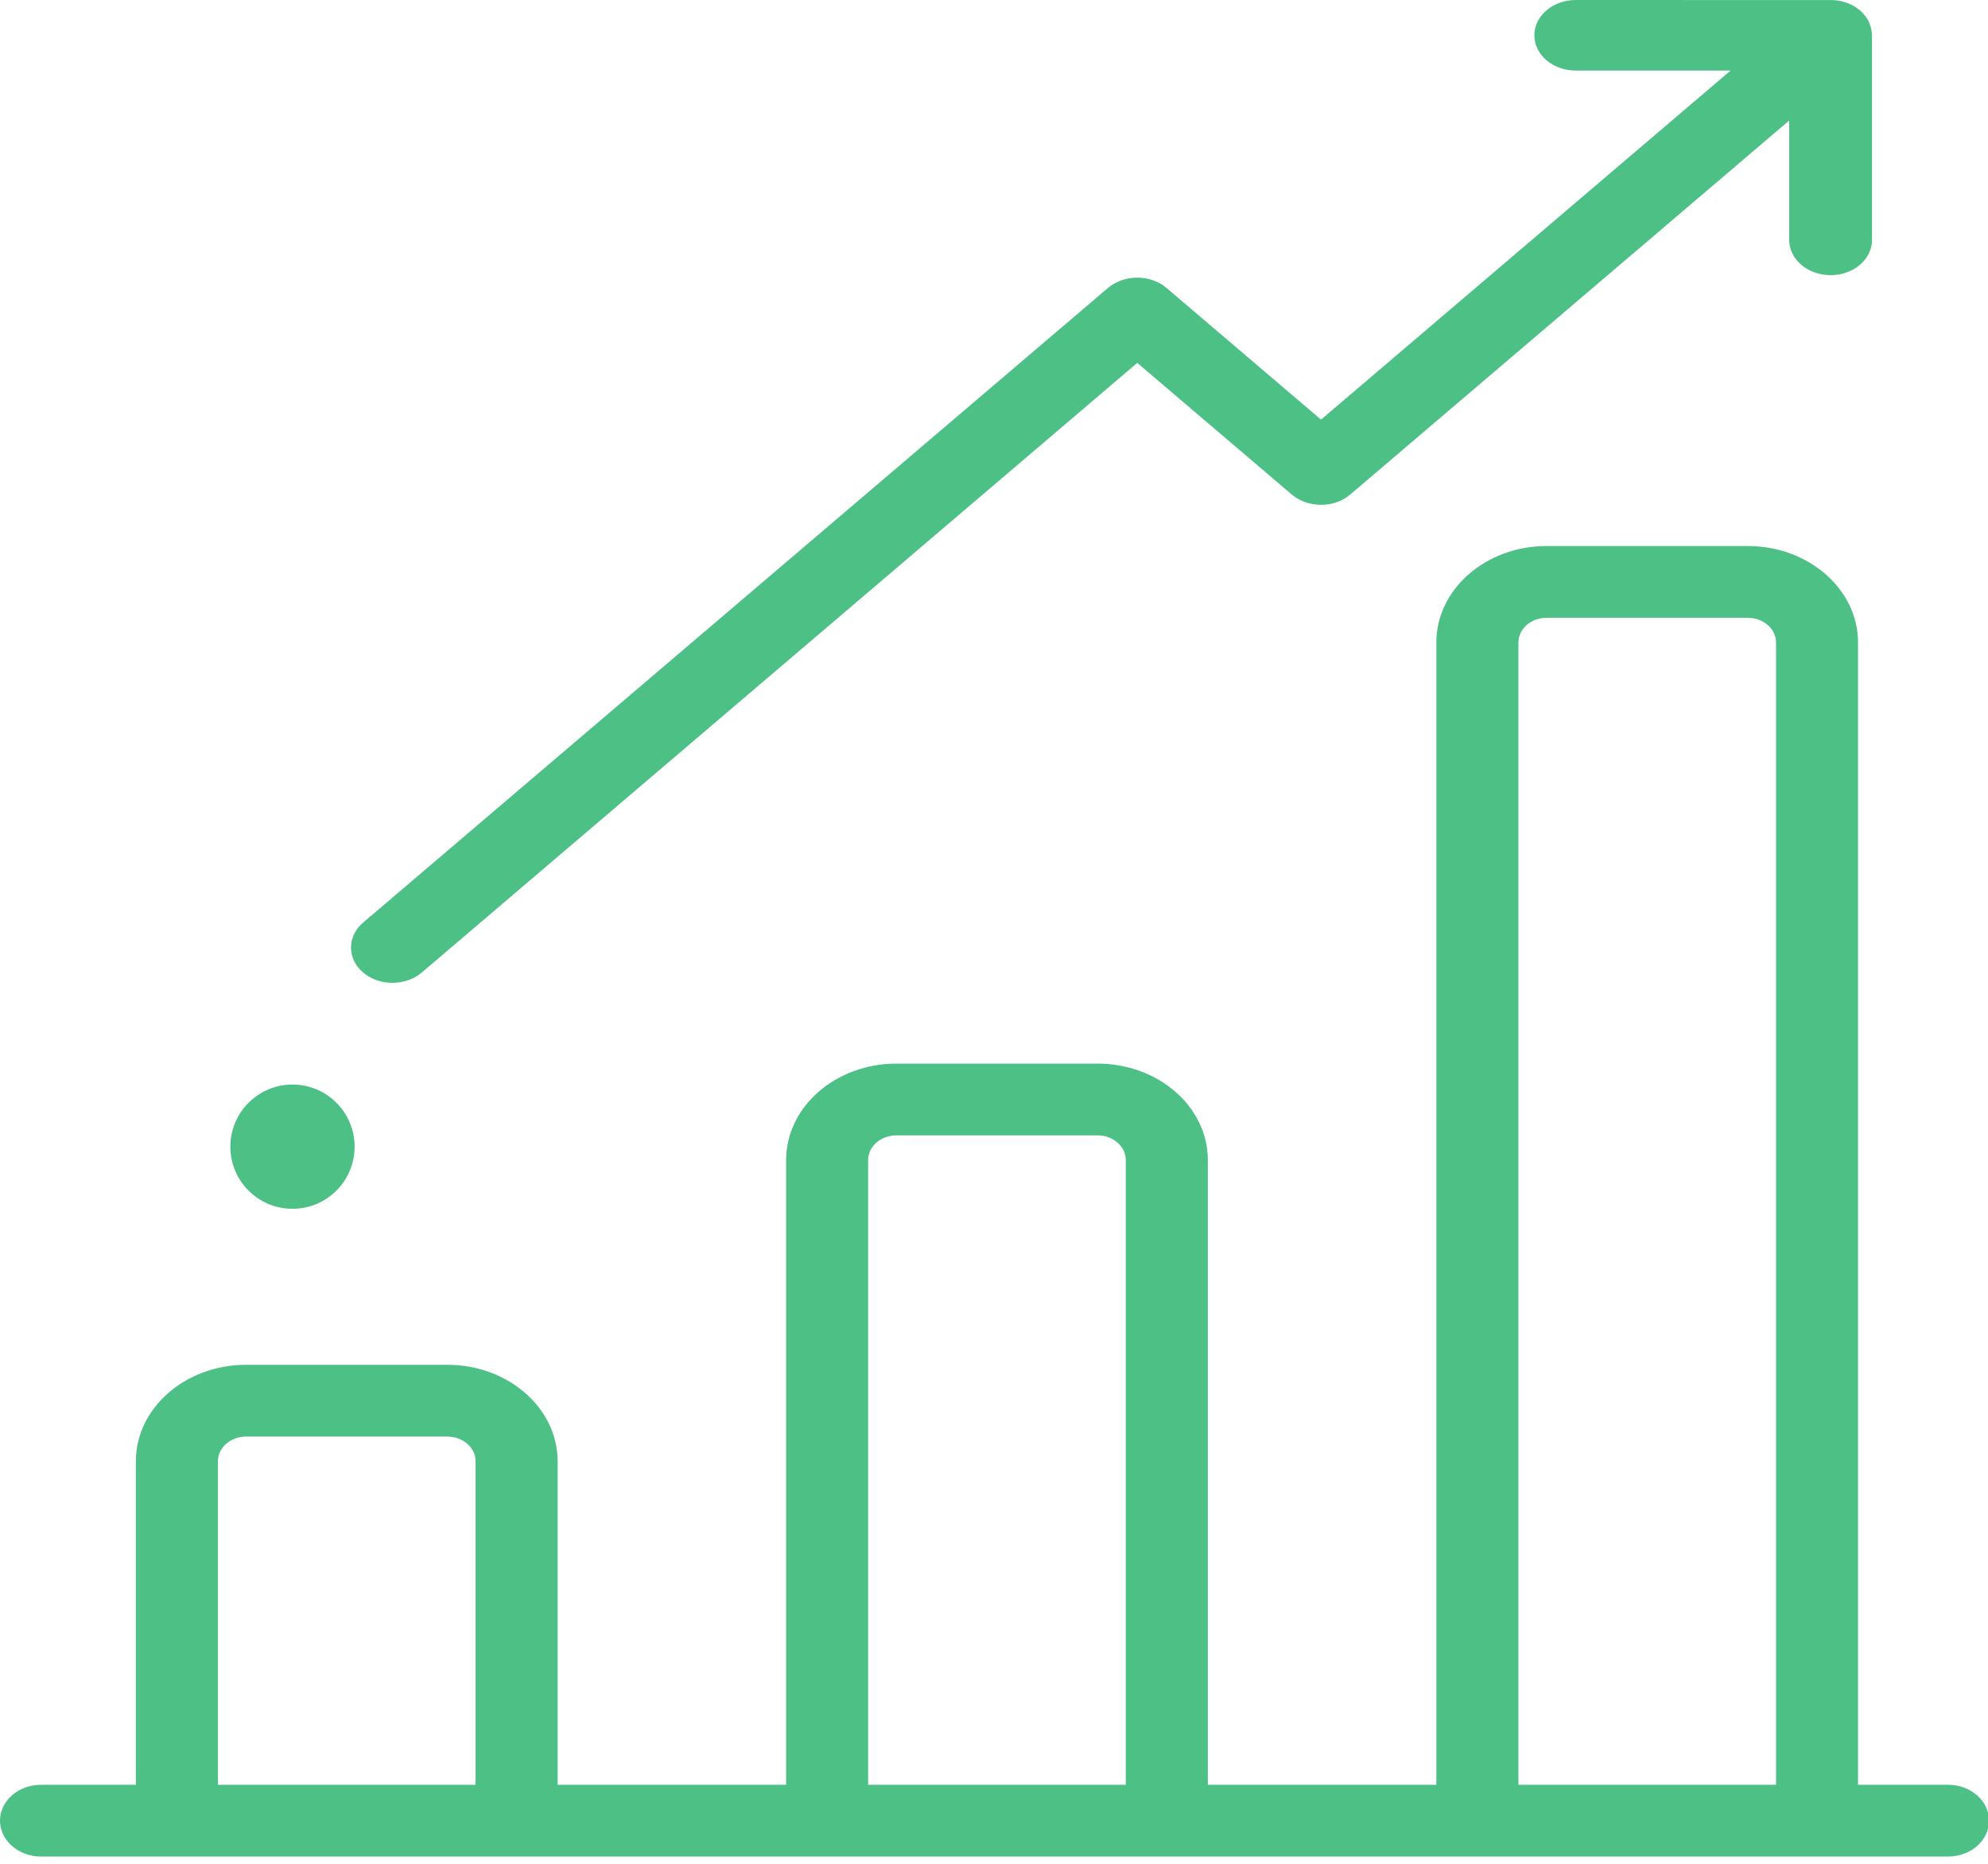
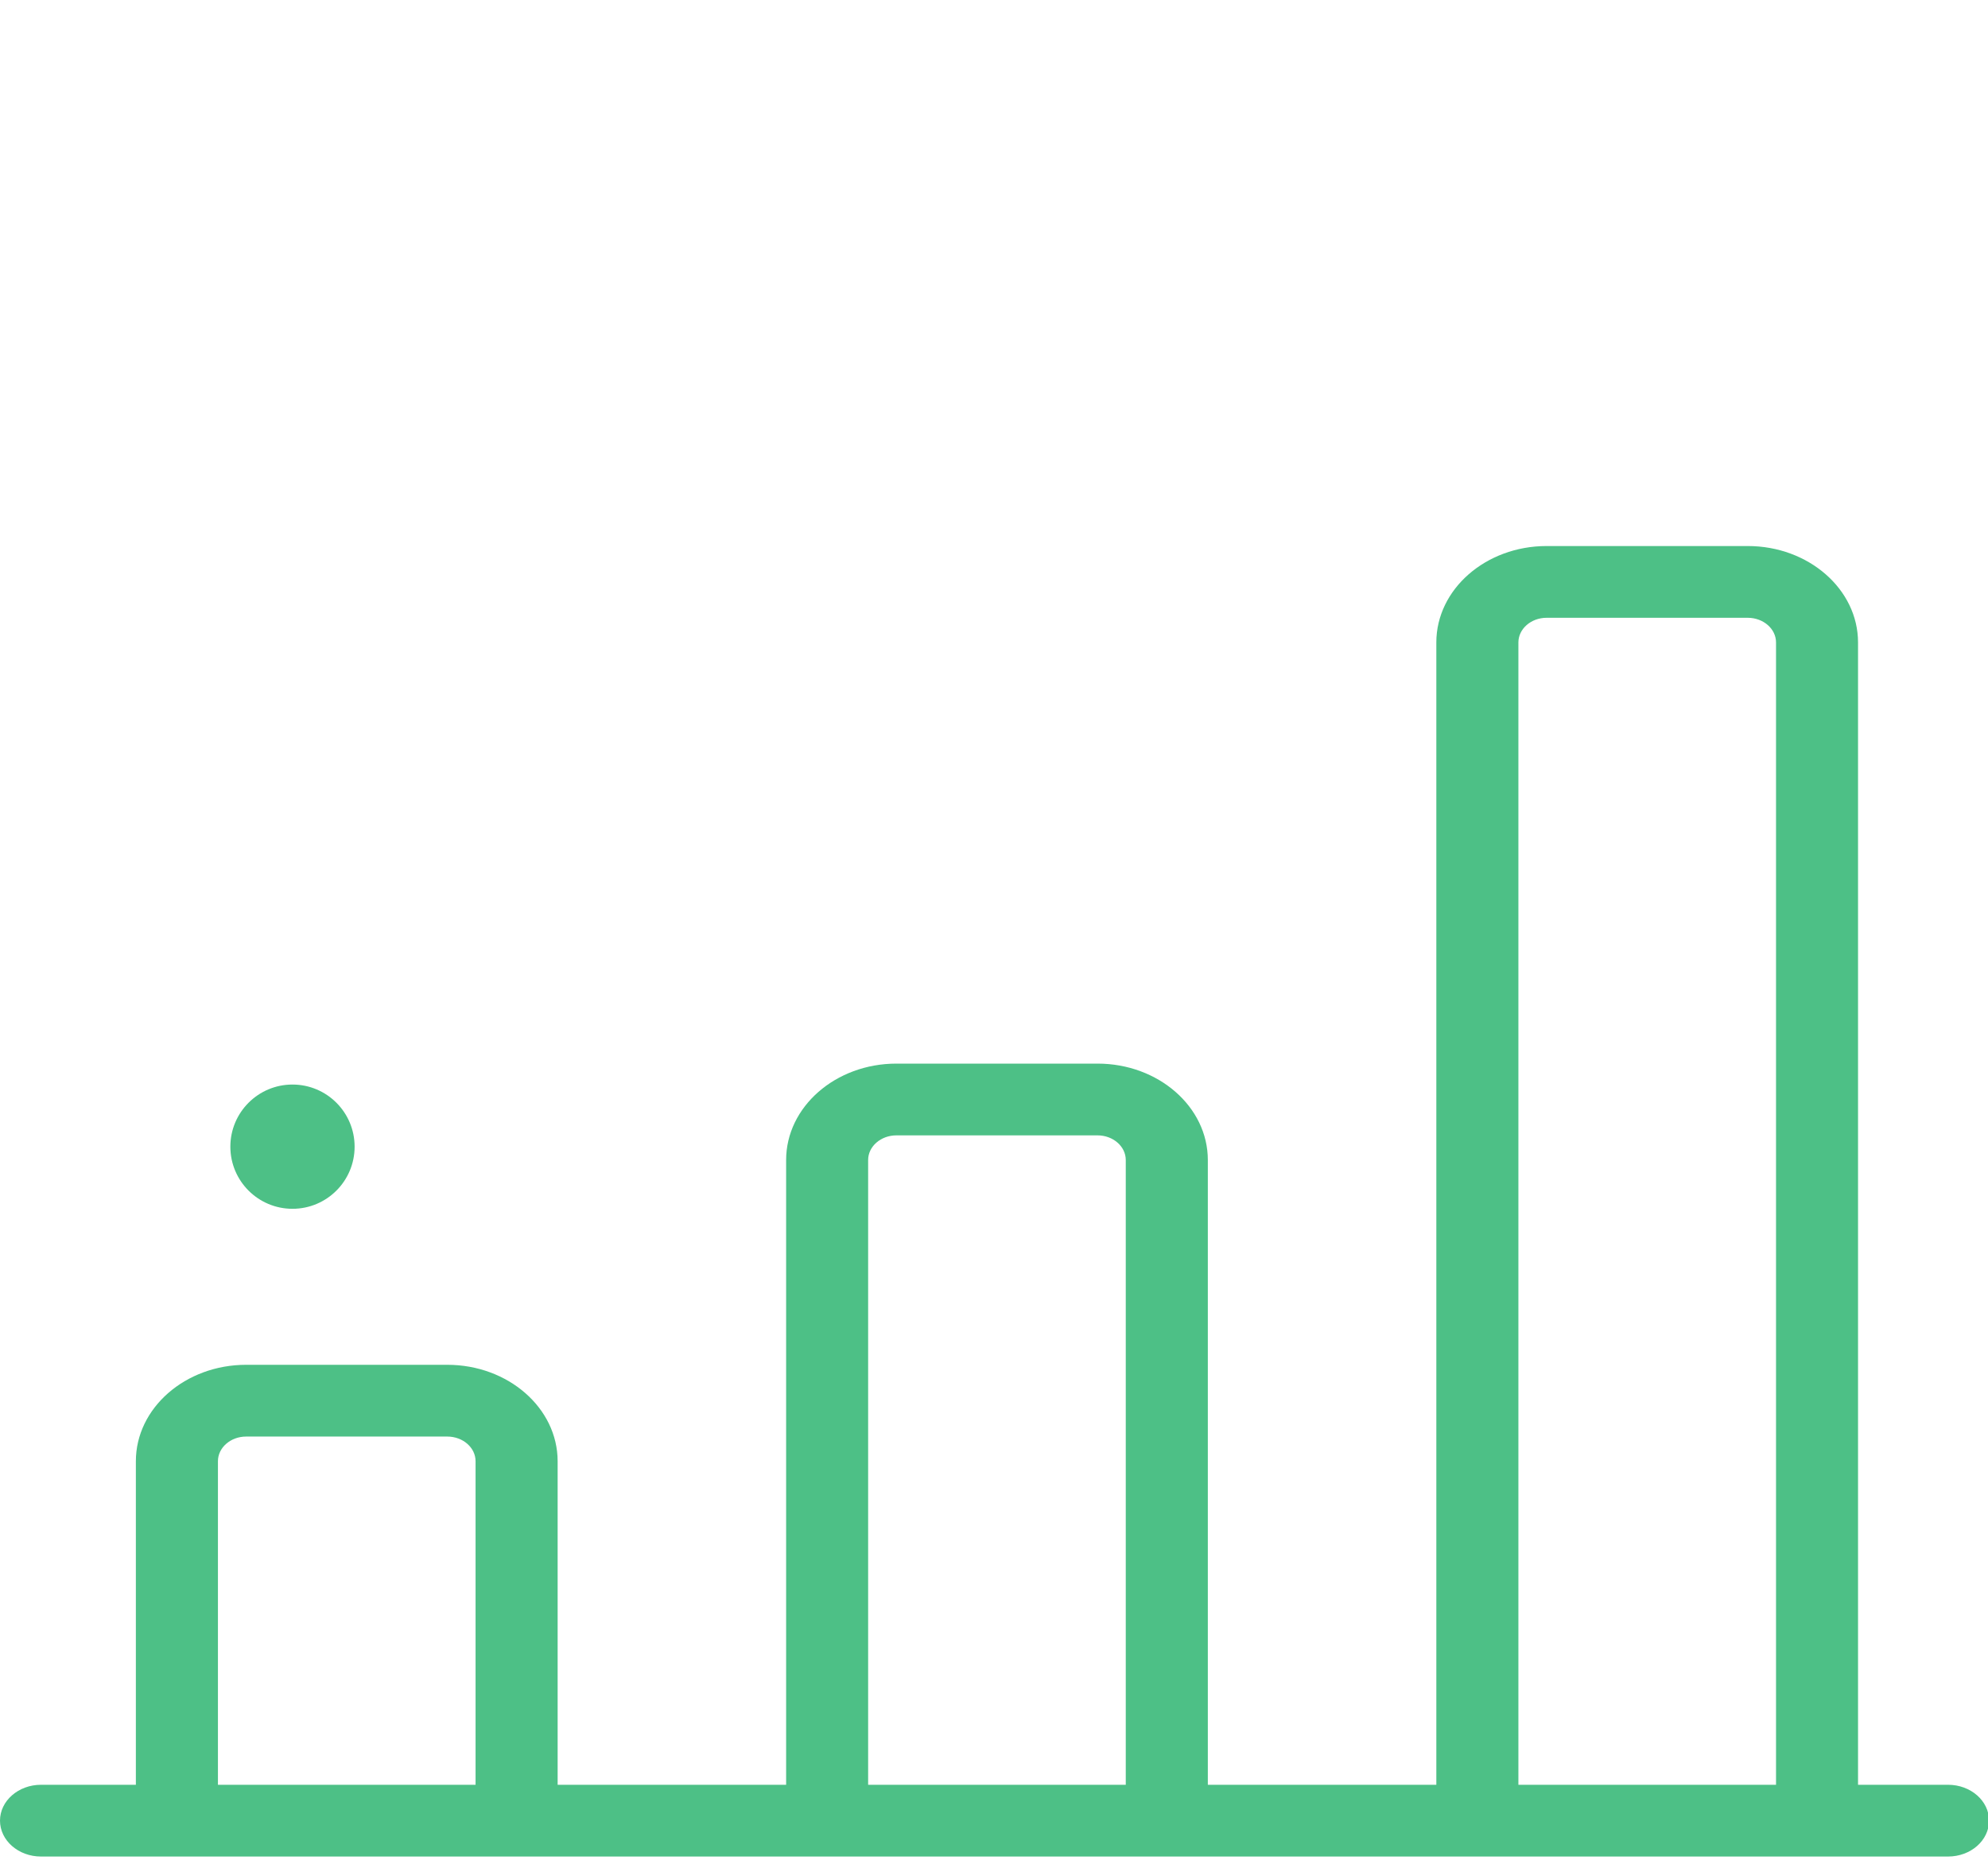
<svg xmlns="http://www.w3.org/2000/svg" width="32px" height="30px" viewBox="0 0 32 30" version="1.1">
  <title>Icon14 Copy</title>
  <desc>Created with Sketch.</desc>
  <defs />
  <g id="2-TM-LMS-Final" stroke="none" stroke-width="1" fill="none" fill-rule="evenodd">
    <g id="TM-LMS-PAGE-Final" transform="translate(-799, -5943)" fill="#4DC086">
      <g id="BarChart" transform="translate(799, 5943)">
        <g id="bar-chart-(7)">
          <path d="M31.357,28.728 L29.908,28.728 L29.908,10.341 C29.908,9.485 29.112,8.789 28.133,8.789 L24.895,8.789 C23.916,8.789 23.12,9.485 23.12,10.341 L23.12,28.728 L19.442,28.728 L19.442,18.672 C19.442,17.816 18.646,17.12 17.667,17.12 L14.429,17.12 C13.45,17.12 12.654,17.816 12.654,18.672 L12.654,28.728 L8.976,28.728 L8.976,23.52 C8.976,22.664 8.179,21.968 7.2,21.968 L3.962,21.968 C2.983,21.968 2.187,22.664 2.187,23.52 L2.187,28.728 L0.66,28.728 C0.296,28.728 0,28.987 0,29.305 C0,29.624 0.296,29.883 0.66,29.883 L31.357,29.883 C31.722,29.883 32.017,29.624 32.017,29.305 C32.017,28.987 31.722,28.728 31.357,28.728 Z M7.655,28.728 L3.508,28.728 L3.508,23.52 C3.508,23.301 3.712,23.123 3.962,23.123 L7.2,23.123 C7.451,23.123 7.655,23.301 7.655,23.52 L7.655,28.728 Z M18.121,28.728 L13.974,28.728 L13.974,18.672 C13.974,18.453 14.178,18.275 14.429,18.275 L17.667,18.275 C17.917,18.275 18.121,18.453 18.121,18.672 L18.121,28.728 Z M28.588,28.728 L24.441,28.728 L24.441,10.341 C24.441,10.122 24.645,9.944 24.895,9.944 L28.133,9.944 C28.384,9.944 28.588,10.122 28.588,10.341 L28.588,28.728 Z" id="Shape" fill-rule="nonzero" />
-           <path d="M29.938,0.166 C29.799,0.048 29.614,-0.007 29.432,0.001 C29.425,0.001 28.069,0.001 25.365,0 C24.997,0 24.698,0.254 24.698,0.568 C24.698,0.882 24.997,1.136 25.365,1.136 L27.856,1.136 L21.264,6.754 L18.777,4.635 C18.652,4.529 18.483,4.469 18.306,4.469 C18.129,4.469 17.959,4.529 17.834,4.635 L5.845,14.85 C5.585,15.072 5.585,15.432 5.845,15.654 C5.976,15.765 6.146,15.82 6.317,15.82 C6.488,15.82 6.658,15.765 6.789,15.654 L18.306,5.841 L20.792,7.959 C21.052,8.181 21.475,8.181 21.735,7.959 L28.8,1.94 L28.8,3.861 C28.8,4.175 29.098,4.429 29.466,4.429 C29.835,4.429 30.133,4.175 30.133,3.861 L30.133,0.625 C30.141,0.442 30.077,0.285 29.938,0.166 Z" id="Shape" fill-rule="nonzero" />
          <ellipse id="Oval" fill-rule="nonzero" cx="4.708" cy="18.457" rx="1" ry="1" />
        </g>
      </g>
    </g>
  </g>
</svg>